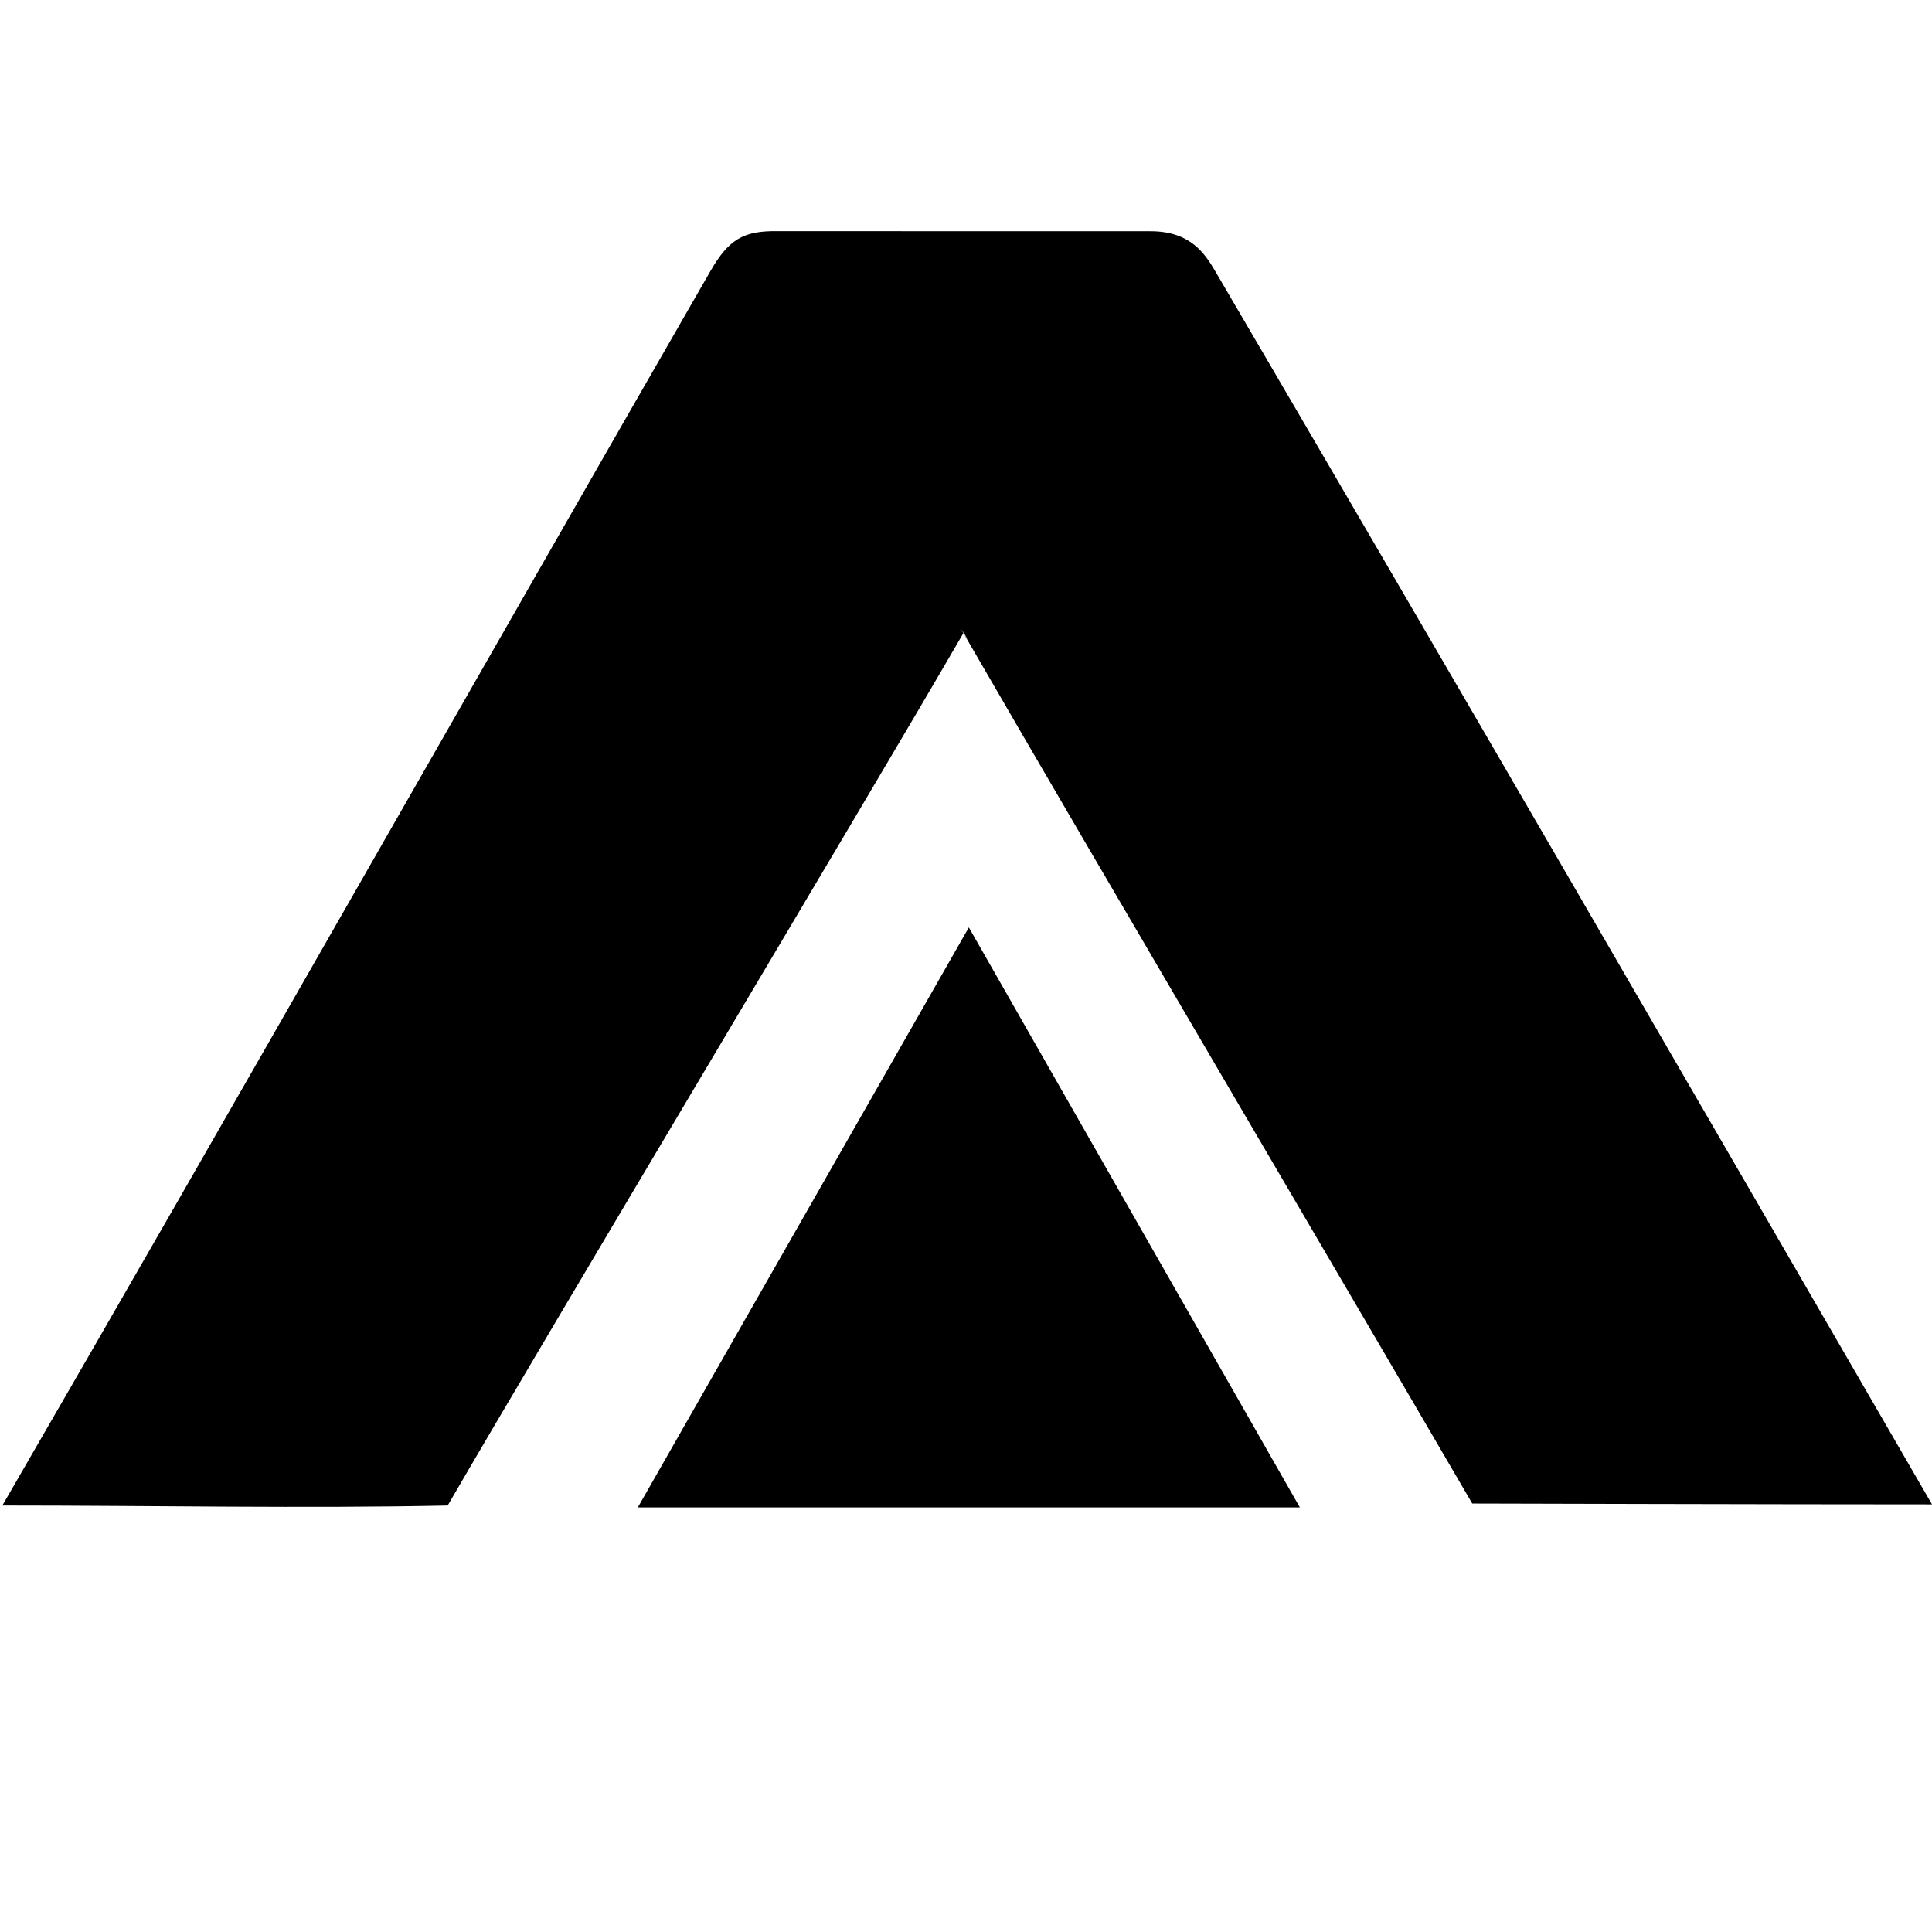
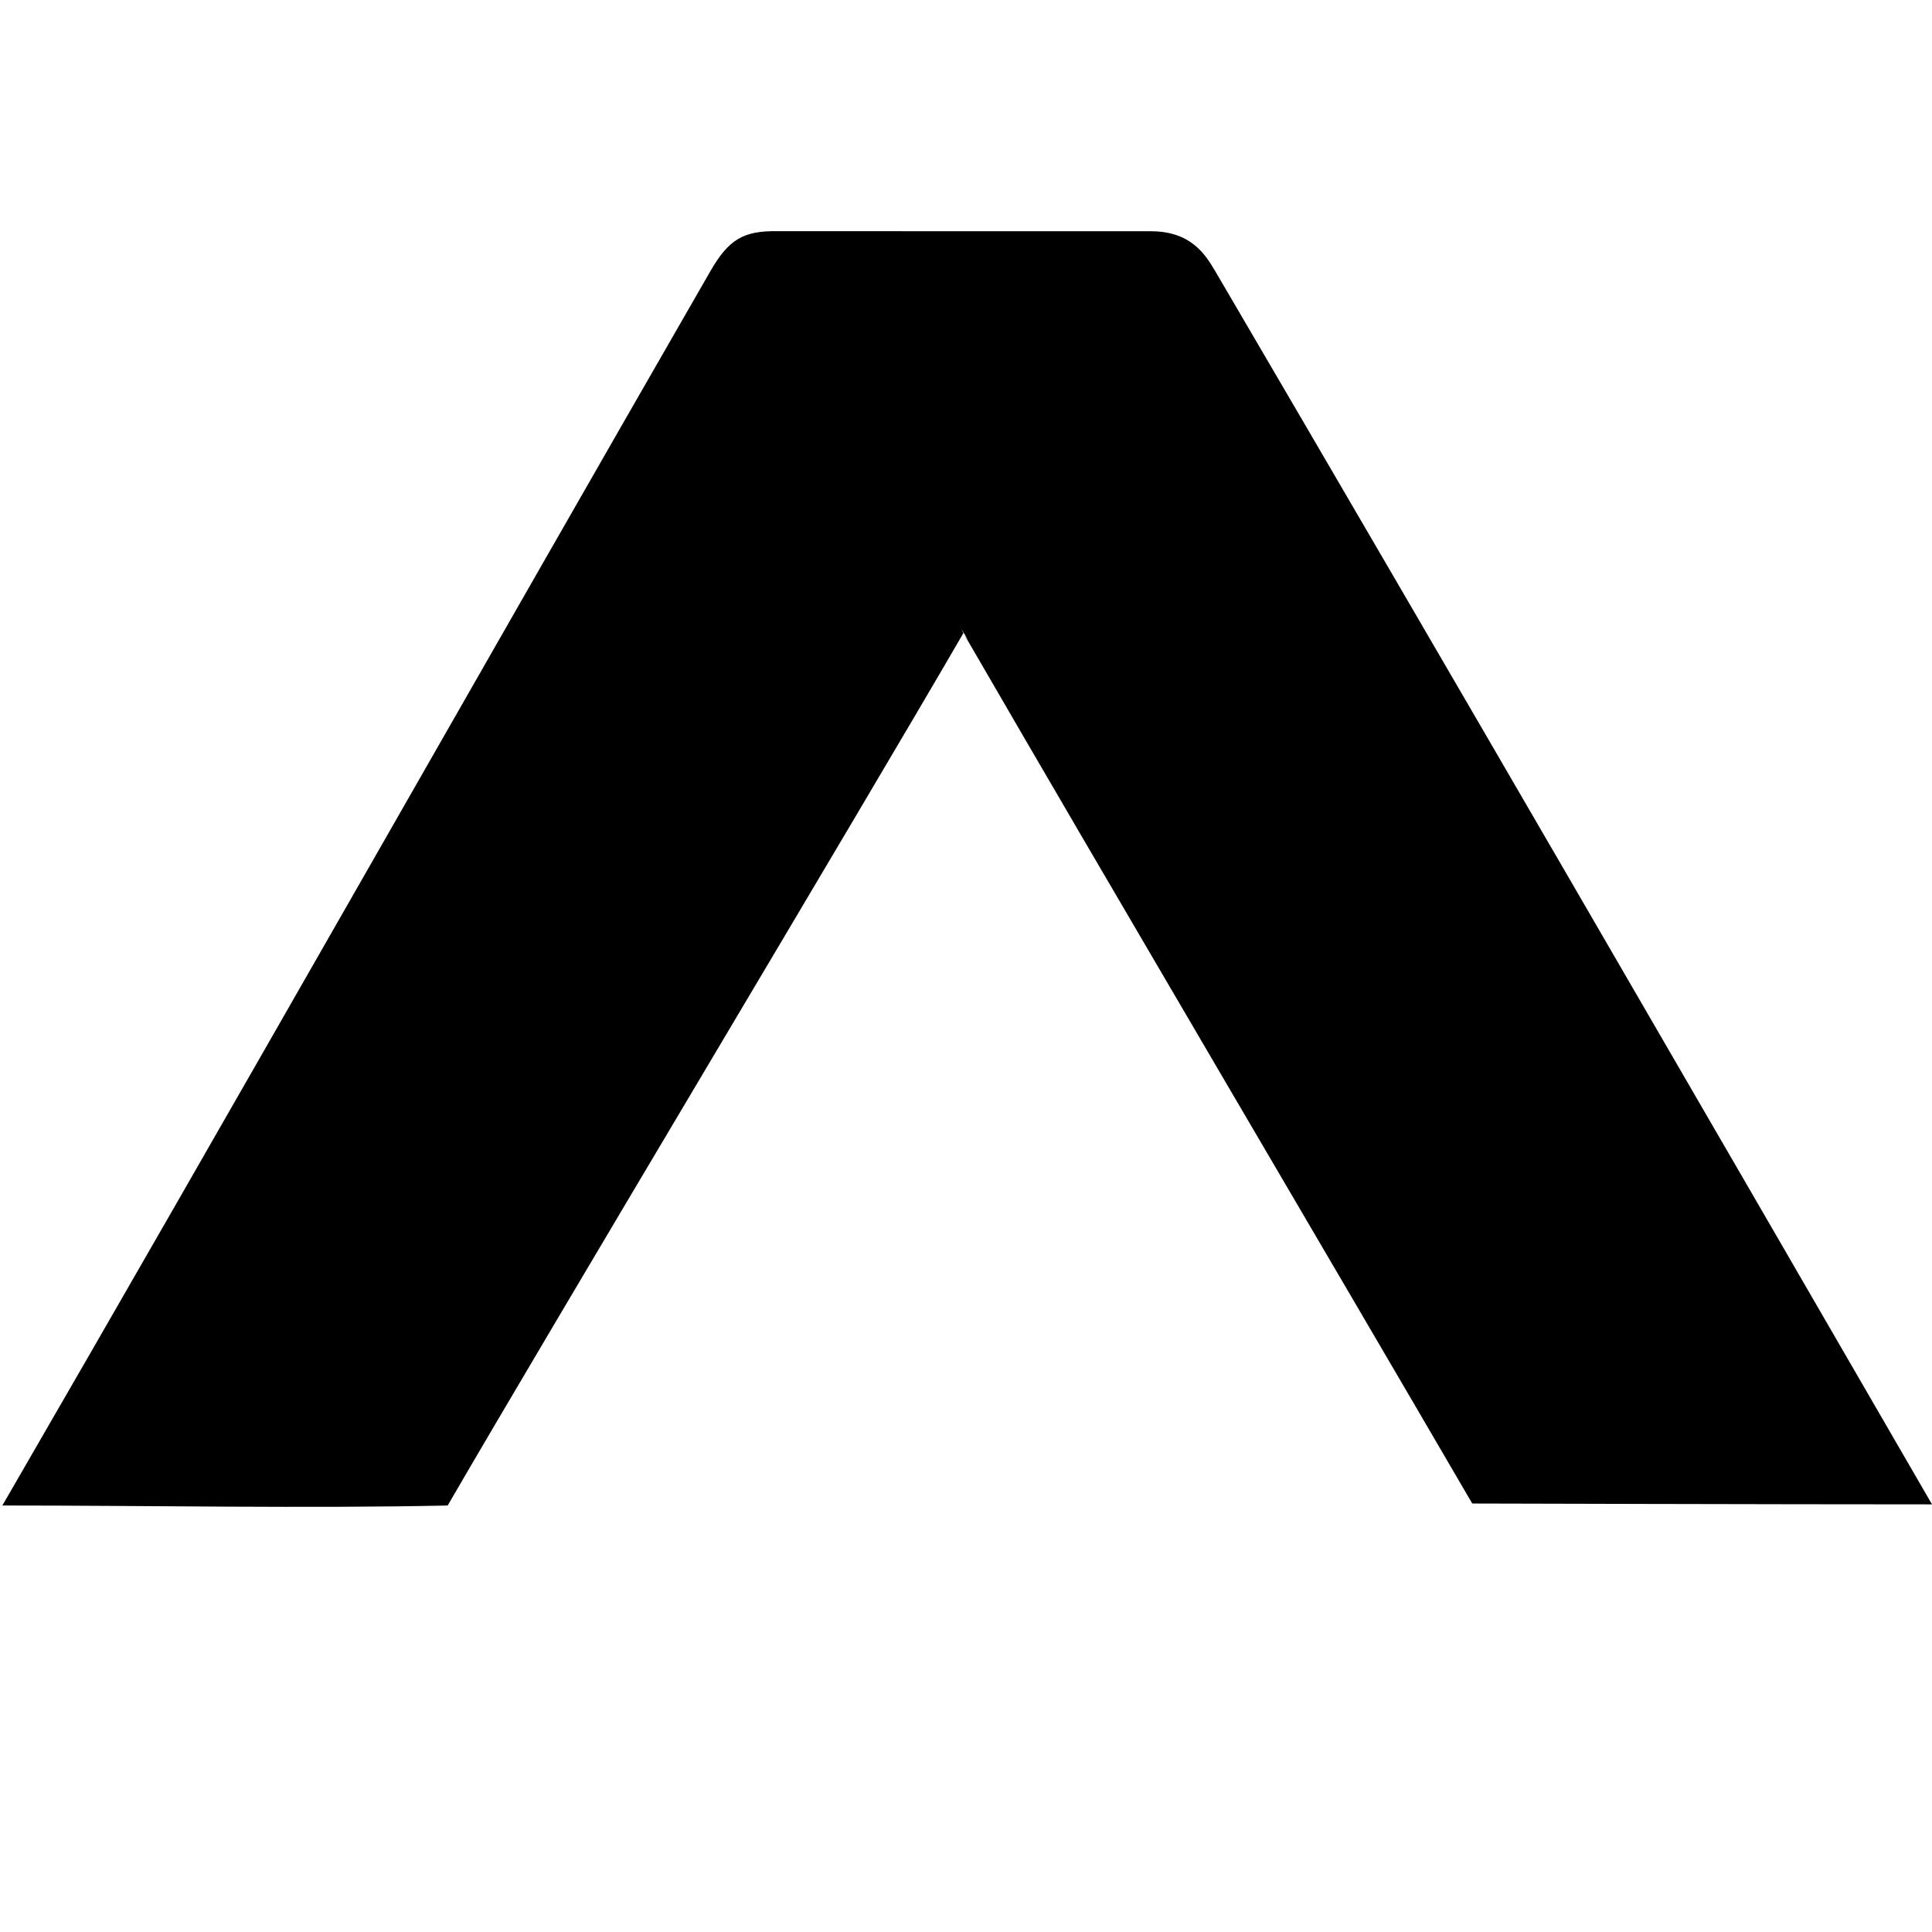
<svg xmlns="http://www.w3.org/2000/svg" width="32" height="32" viewBox="0 0 32 32" fill="none">
  <path d="M7.415 24.936C9.117 22 14.201 13.513 15.957 10.486C15.829 10.265 16.148 10.77 15.97 10.508C18.471 14.827 21.875 20.596 24.385 24.903C24.385 24.903 29.502 24.917 32 24.917C28.145 18.26 24.017 11.13 20.129 4.493C19.96 4.207 19.723 3.83 19.058 3.83L12.874 3.829C12.311 3.821 12.069 3.966 11.765 4.493C8.014 11.01 3.814 18.419 0.044 24.927C0.042 24.93 0.041 24.933 0.039 24.936C2.51 24.936 5.092 24.986 7.415 24.936Z" fill="black" style="fill:black;fill-opacity:1;" />
-   <path d="M16.047 15.361L21.53 24.968H10.564L16.047 15.361Z" fill="url(#paint0_linear_21320_2258)" style="" />
  <defs>
    <linearGradient id="paint0_linear_21320_2258" x1="16.047" y1="15.361" x2="16.047" y2="28.171" gradientUnits="userSpaceOnUse">
      <stop stop-color="#144B80" style="stop-color:#144B80;stop-color:color(display-p3 0.08 0.293 0.502);stop-opacity:1;" />
      <stop offset="0.52" stop-color="#249BD0" style="stop-color:#249BD0;stop-color:color(display-p3 0.141 0.608 0.816);stop-opacity:1;" />
      <stop offset="1" stop-color="#28BCEA" style="stop-color:#28BCEA;stop-color:color(display-p3 0.157 0.737 0.918);stop-opacity:1;" />
    </linearGradient>
  </defs>
</svg>